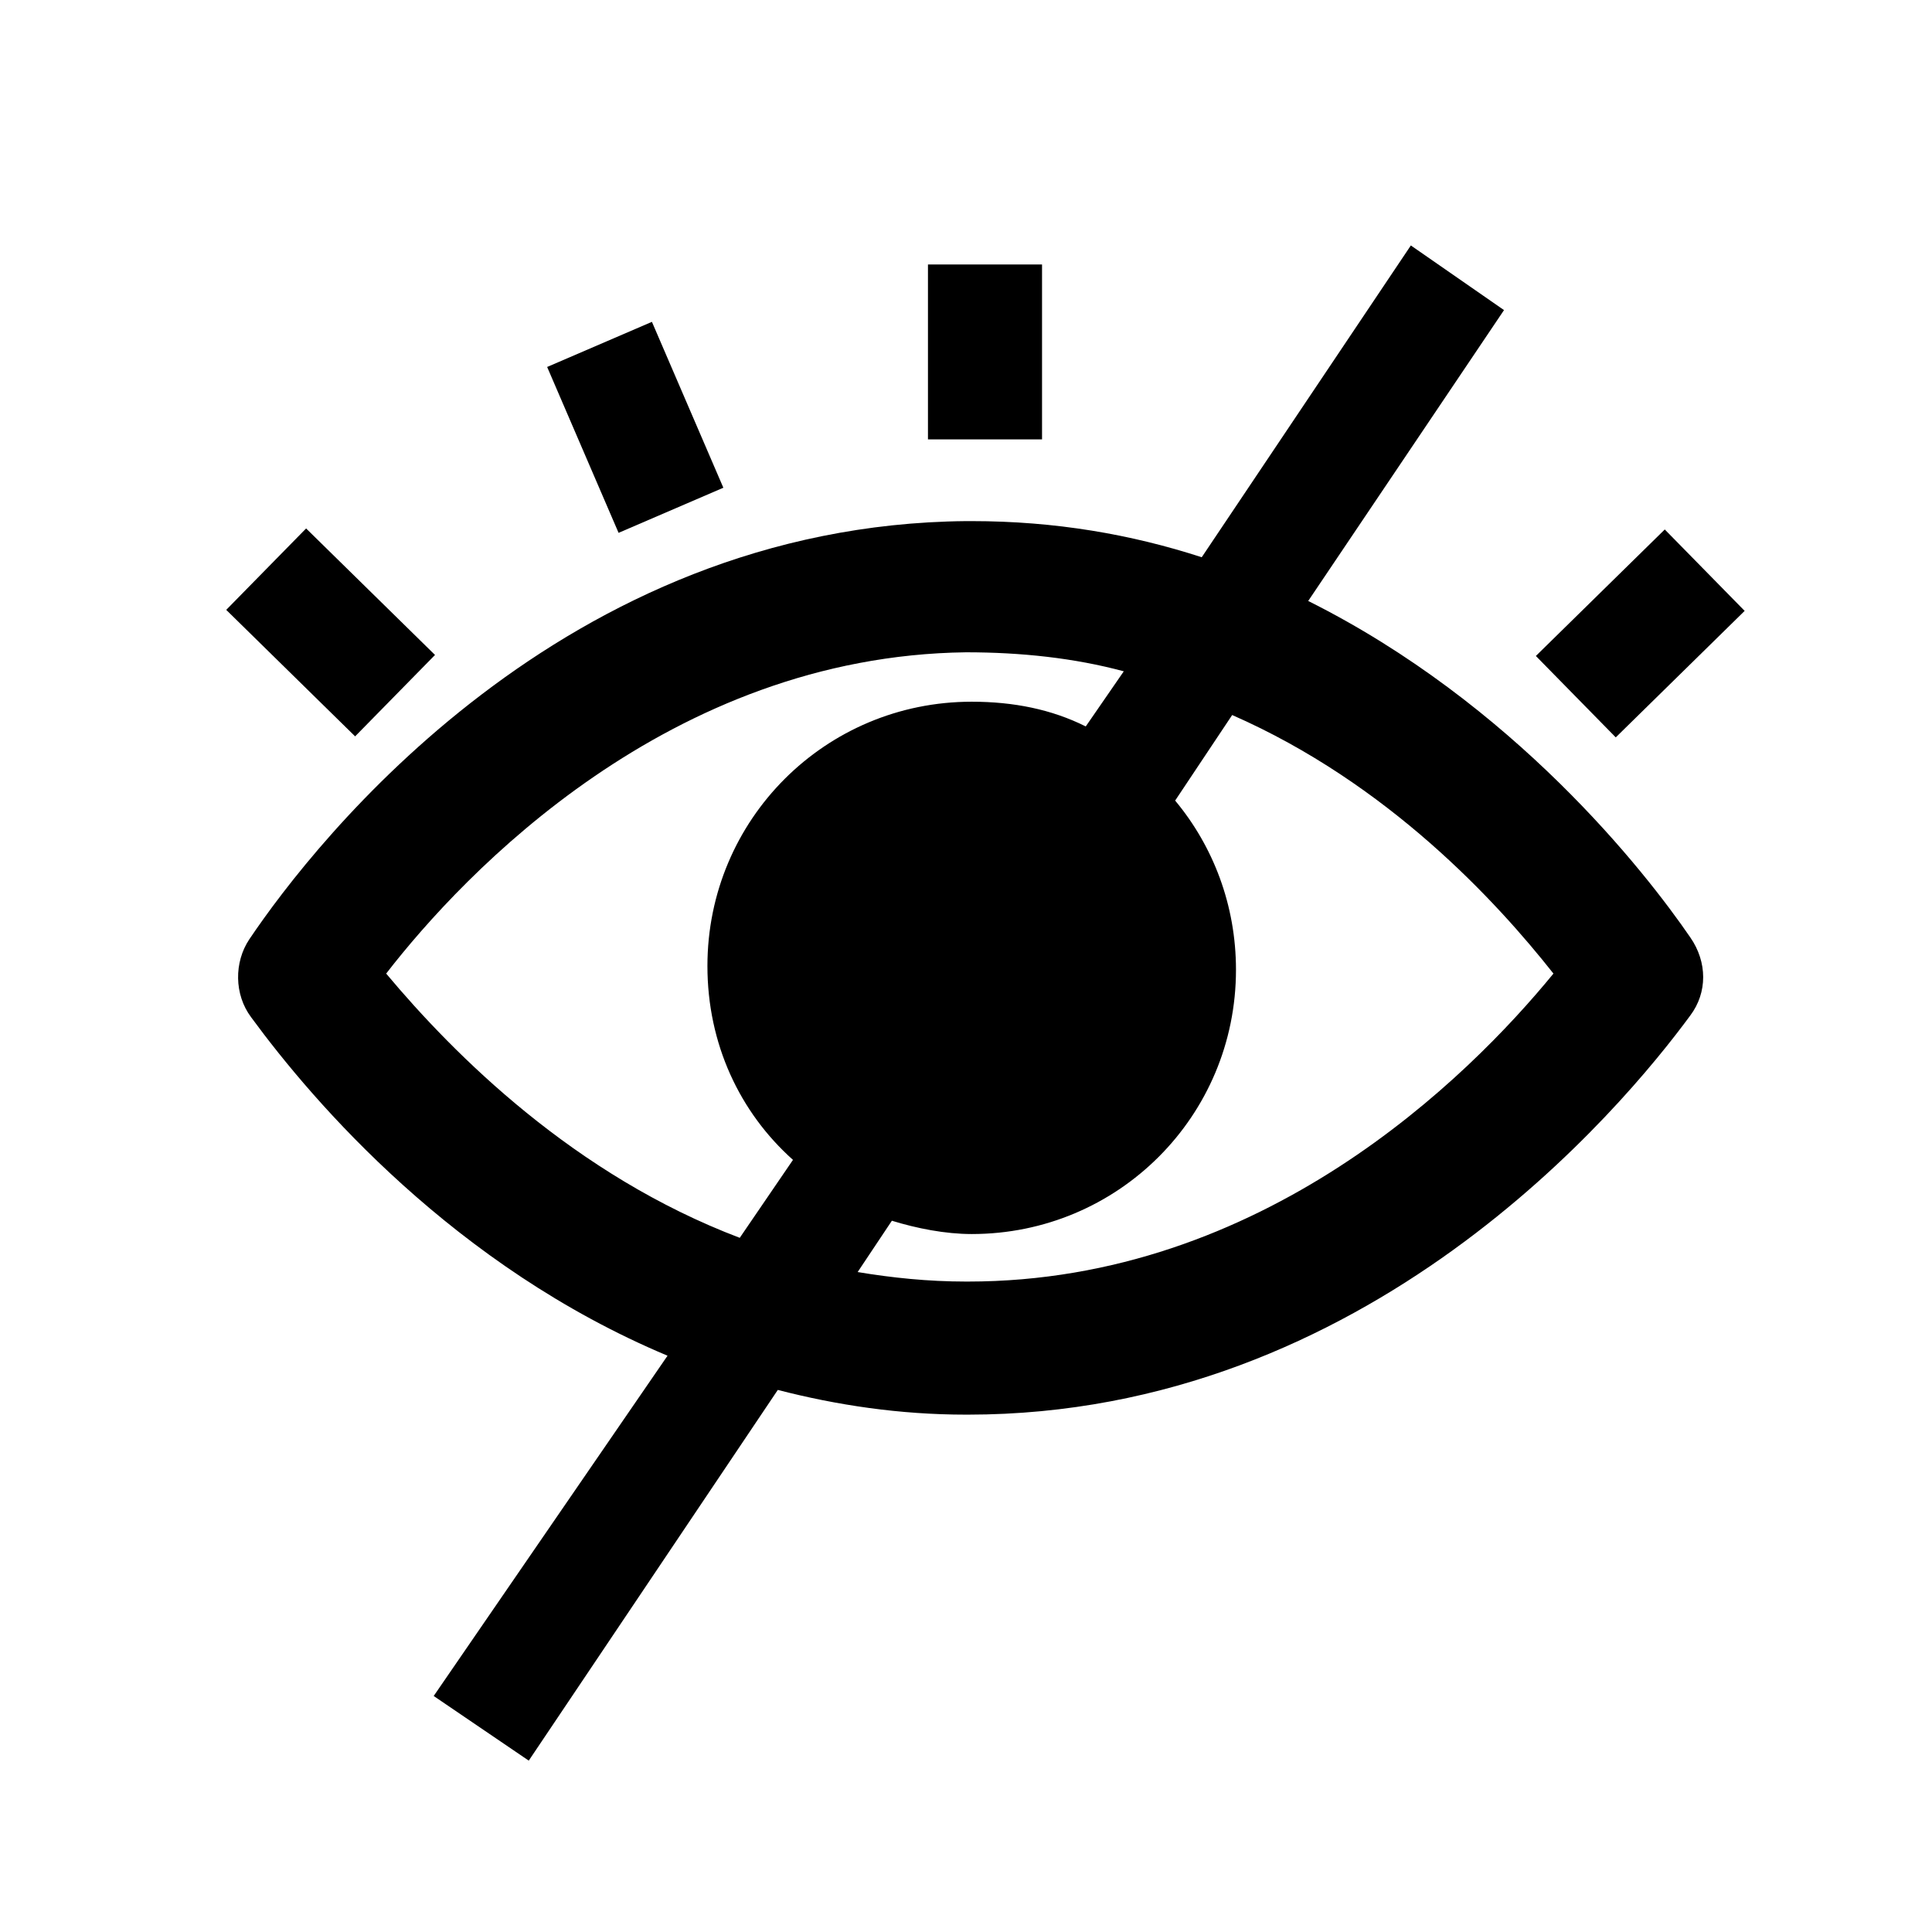
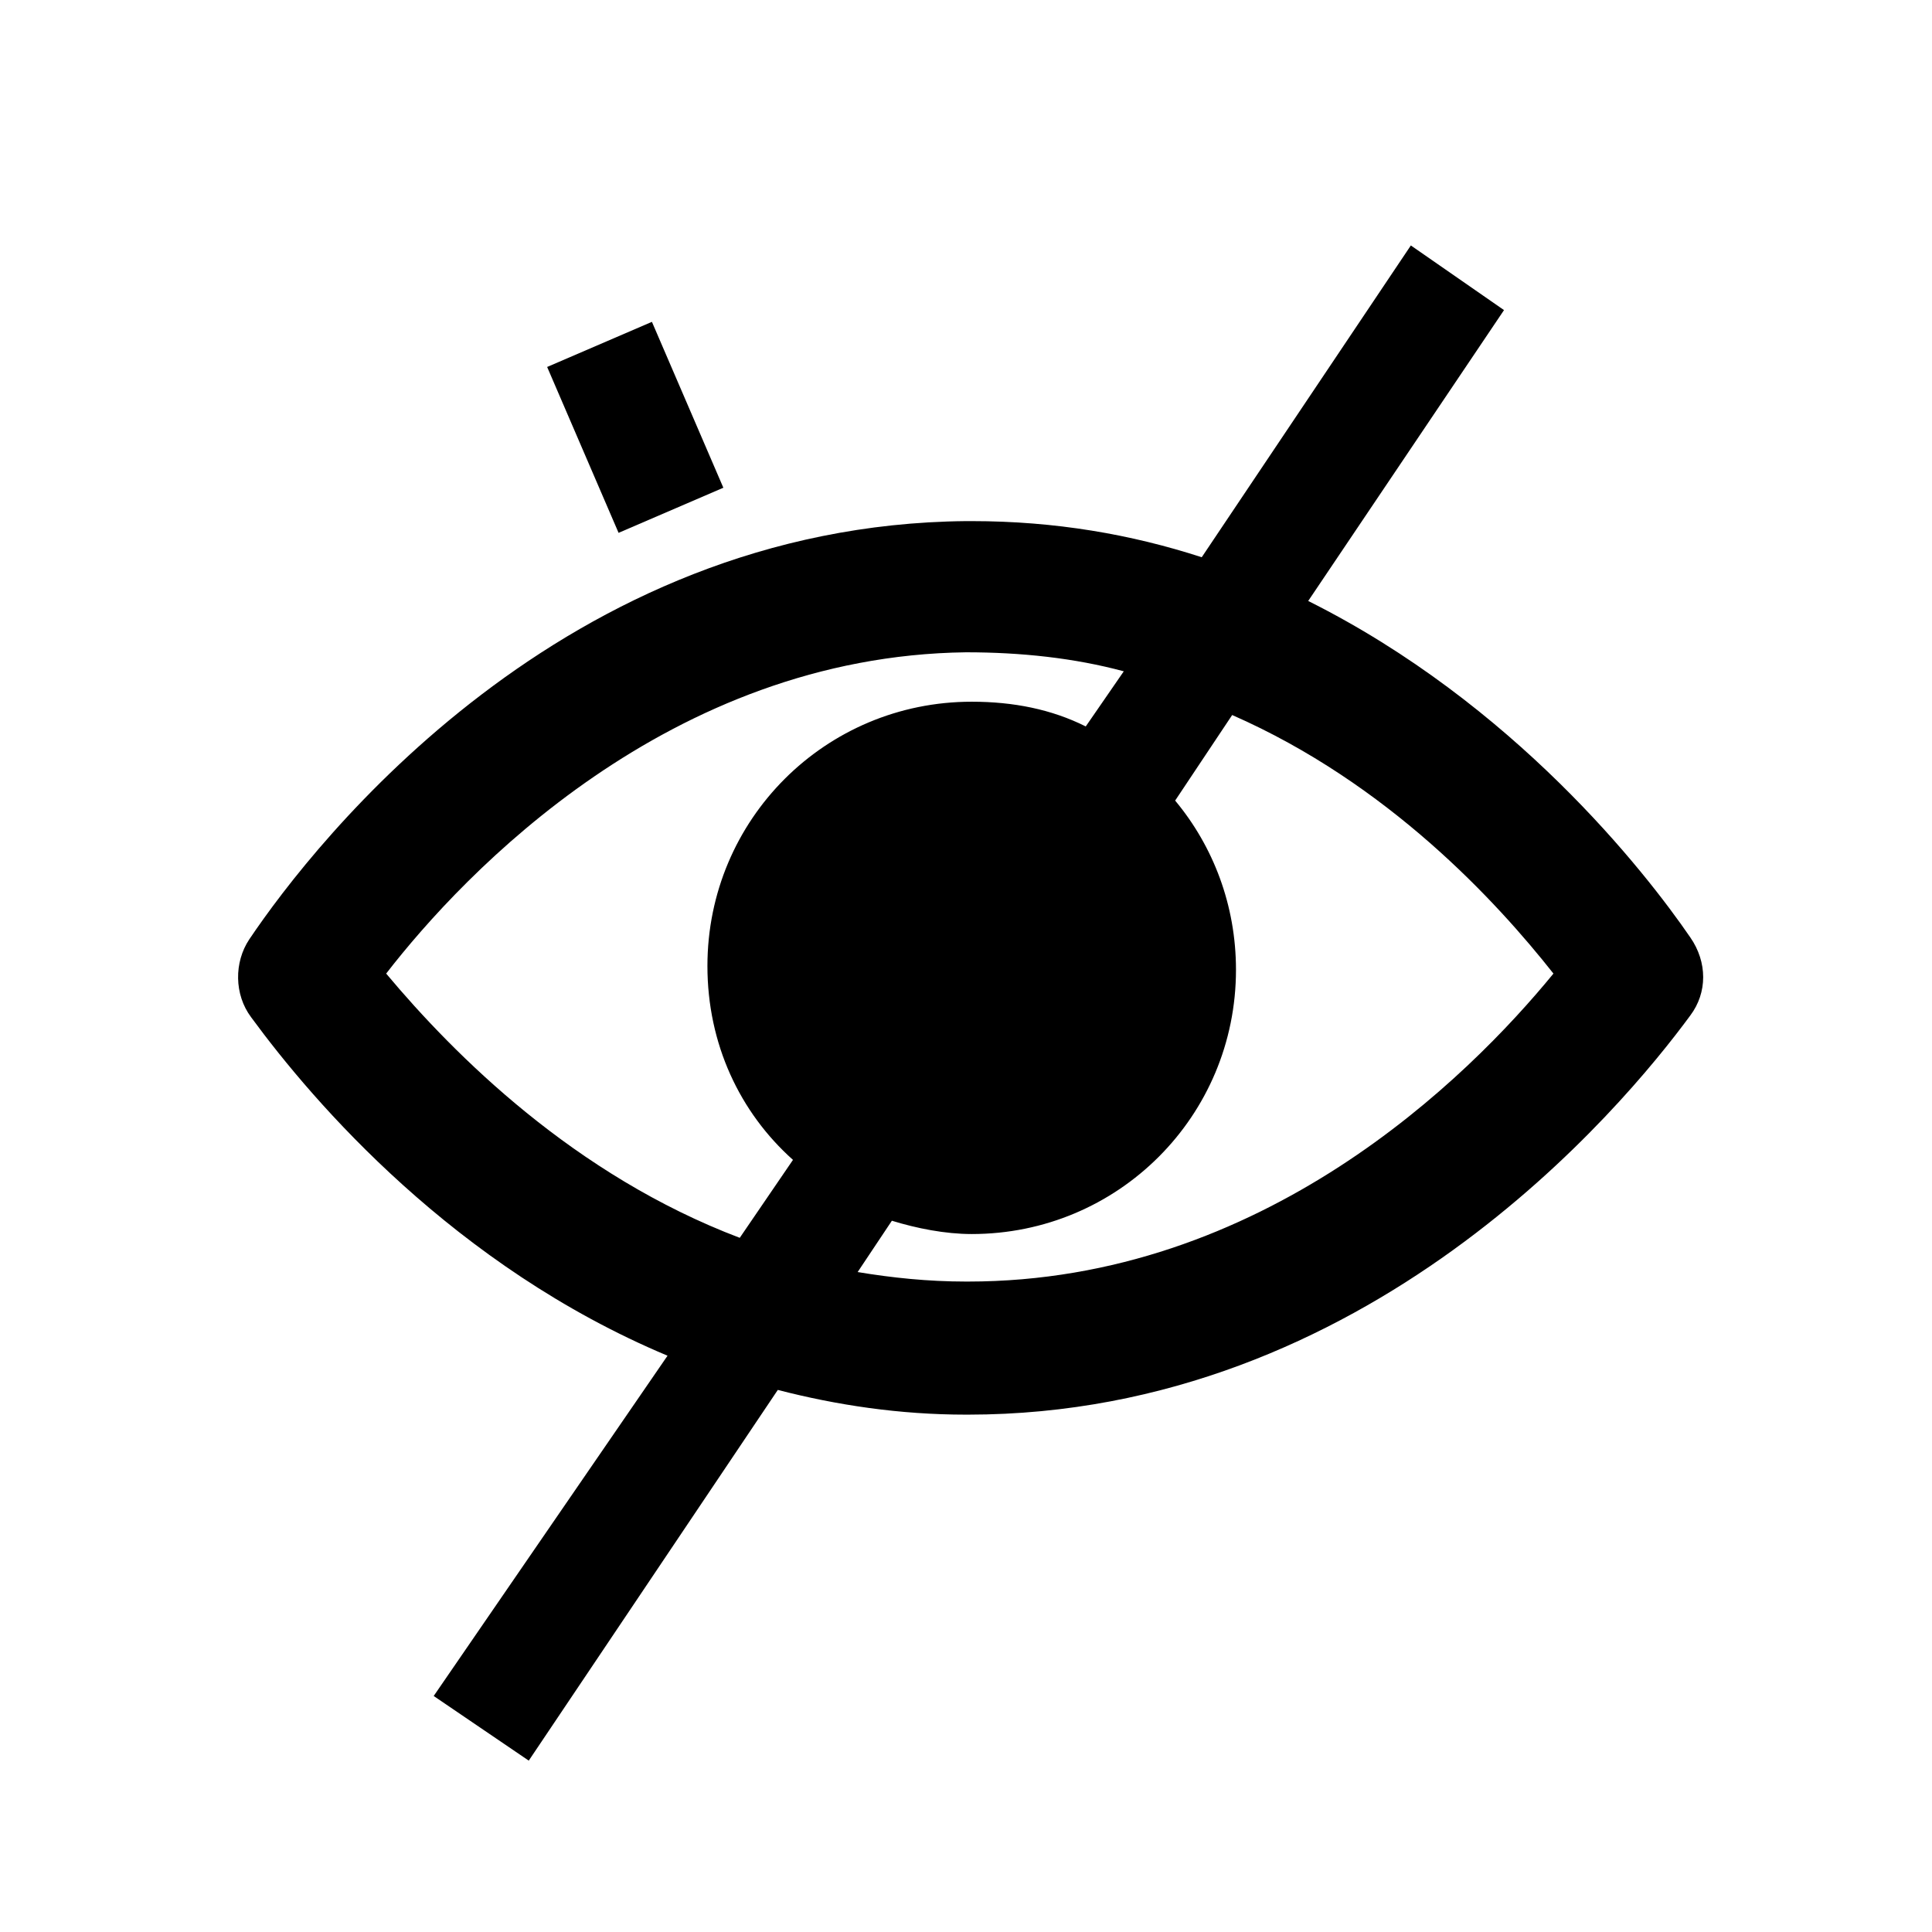
<svg xmlns="http://www.w3.org/2000/svg" fill="#000000" width="800px" height="800px" version="1.1" viewBox="144 144 512 512">
  <g>
    <path d="m289 241.25 27.766-11.957 18.93 43.961-27.766 11.957z" />
-     <path d="m203.95 305.62 21.172-21.574 34.16 33.523-21.172 21.574z" />
-     <path d="m389.92 214.09h30.23v46.352h-30.23z" />
-     <path d="m551.02 317.84 34.16-33.523 21.172 21.574-34.16 33.523z" />
    <path d="m517.89 209.05-55.418 82.625c-18.641-6.047-38.793-9.574-60.961-9.574h-1.512c-106.81 1.008-172.3 84.641-189.94 110.84-4.031 6.047-4.031 14.609 0.504 20.656 16.625 22.672 53.906 66 110.34 89.68l-61.969 90.18 25.191 17.129 66-98.242c15.617 4.031 32.242 6.551 49.879 6.551h0.504c105.8 0 173.31-81.113 191.45-105.8 4.535-6.047 4.535-14.105 0-20.656-12.09-17.633-46.855-61.969-101.27-89.176l51.891-77.082zm-271.55 192.96c20.656-26.703 75.066-84.137 153.66-85.145 14.609 0 28.719 1.512 41.816 5.039l-10.078 14.609c-9.07-4.535-19.145-6.551-30.23-6.551-38.793 0-70.031 31.234-70.031 70.031 0 20.656 8.566 38.793 22.672 51.387l-14.105 20.656c-43.824-16.625-75.566-48.367-93.703-70.027zm309.34 0c-22.672 27.711-77.082 81.617-155.17 81.617h-0.504c-10.078 0-19.648-1.008-28.719-2.519l9.07-13.602c6.551 2.016 14.105 3.527 21.16 3.527 38.793 0 70.031-31.234 70.031-70.031 0-17.129-6.047-32.746-16.121-44.84l15.113-22.672c41.309 18.137 70.027 49.371 85.141 68.52z" />
  </g>
</svg>